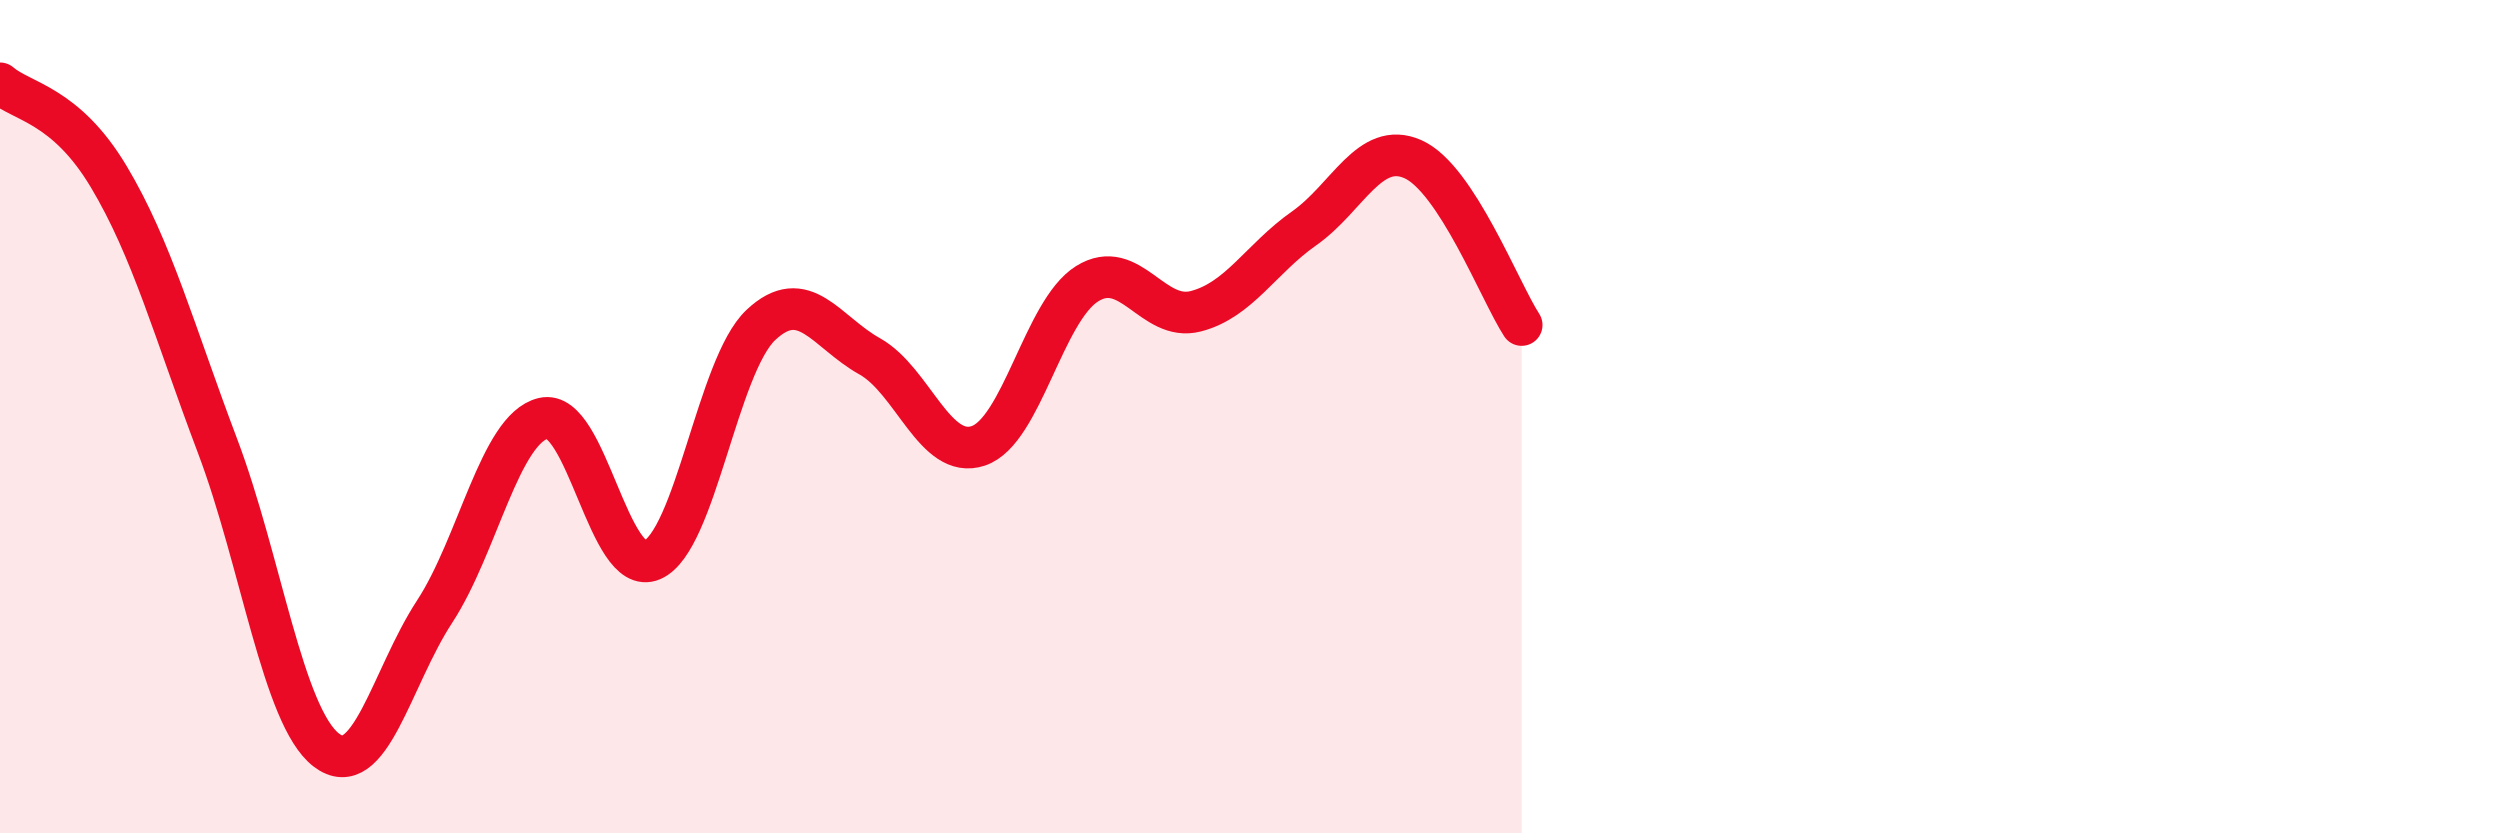
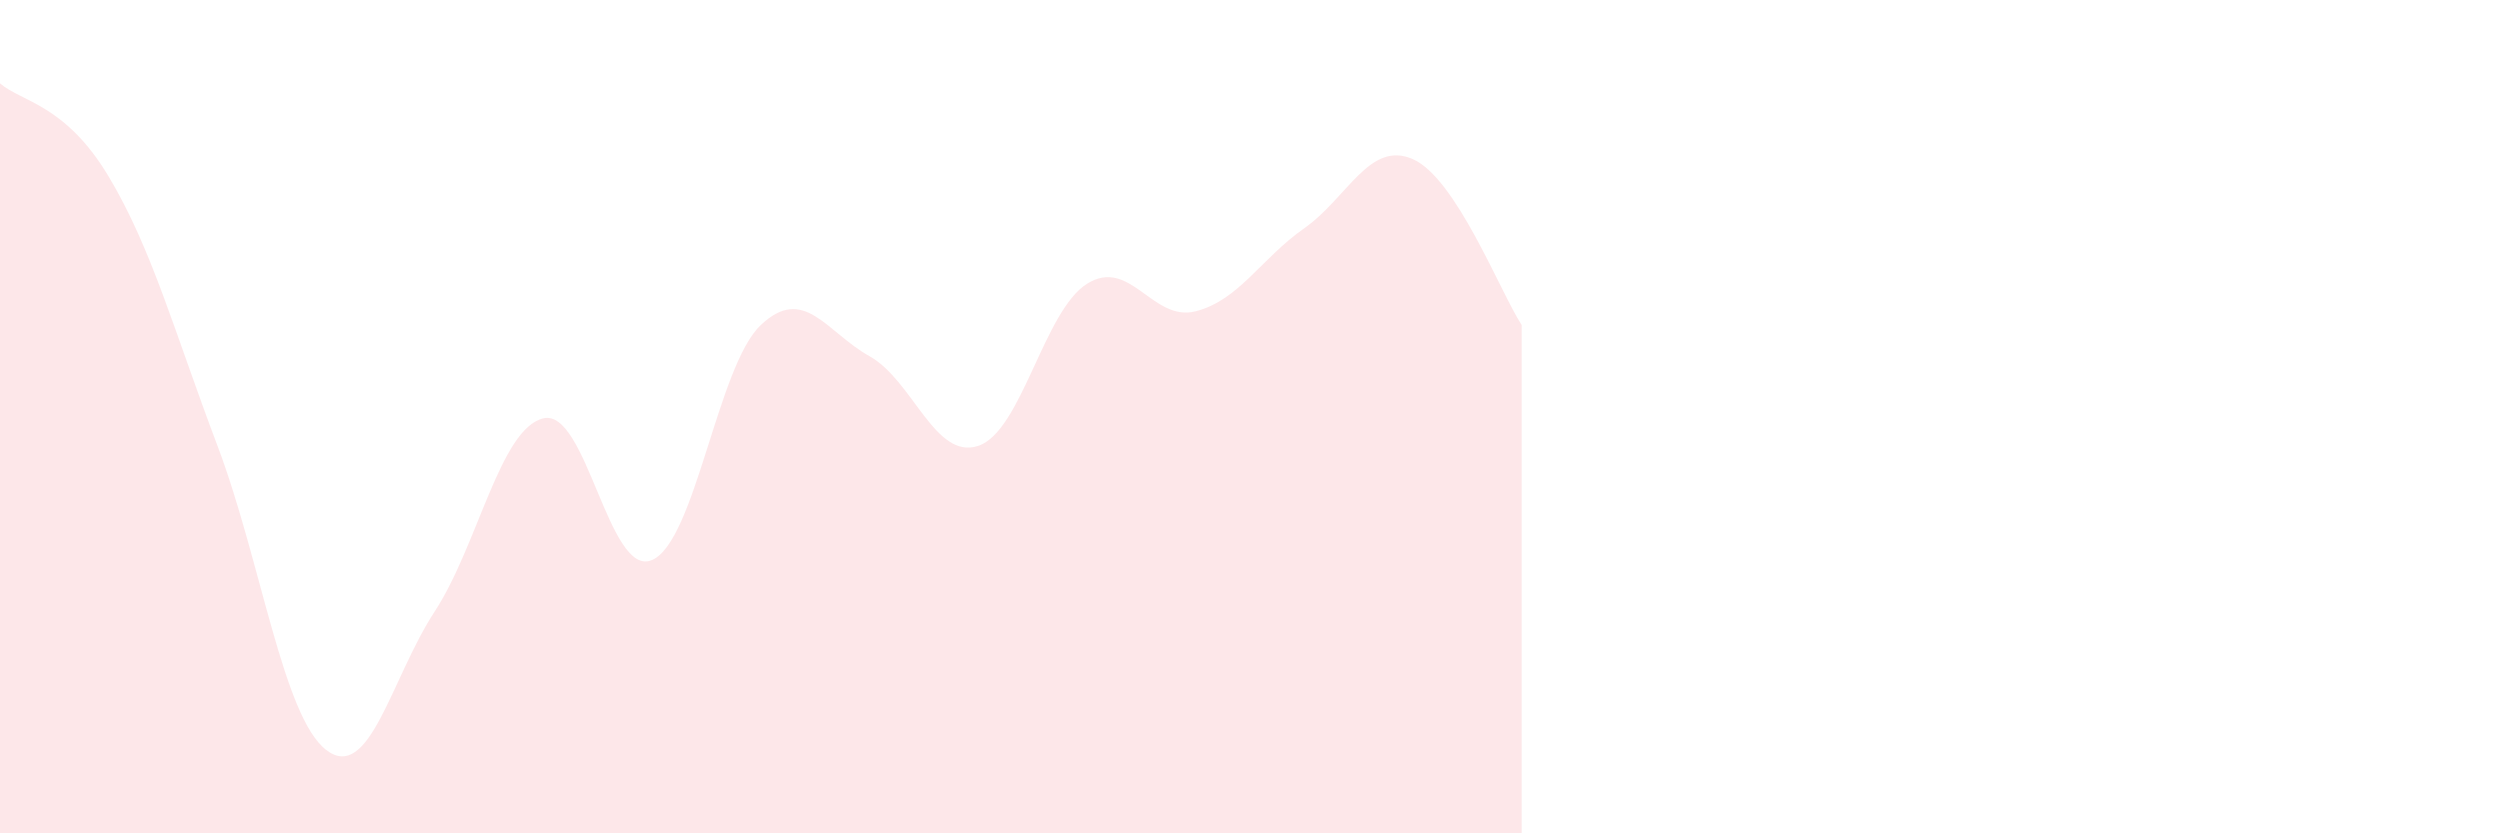
<svg xmlns="http://www.w3.org/2000/svg" width="60" height="20" viewBox="0 0 60 20">
  <path d="M 0,2 C 0.52,2.45 1.57,2.5 2.61,4.24 C 3.65,5.98 4.18,7.95 5.22,10.7 C 6.26,13.45 6.79,17.2 7.83,18 C 8.87,18.8 9.39,16.27 10.43,14.68 C 11.47,13.09 12,10.29 13.04,10.04 C 14.08,9.79 14.61,13.89 15.65,13.44 C 16.69,12.99 17.22,8.78 18.26,7.8 C 19.3,6.82 19.83,7.97 20.87,8.55 C 21.91,9.13 22.44,11.05 23.48,10.7 C 24.52,10.35 25.05,7.46 26.09,6.81 C 27.13,6.16 27.66,7.74 28.7,7.47 C 29.74,7.2 30.26,6.21 31.3,5.48 C 32.34,4.75 32.87,3.36 33.91,3.82 C 34.95,4.28 36,7 36.52,7.8L36.52 20L0 20Z" fill="#EB0A25" opacity="0.1" stroke-linecap="round" stroke-linejoin="round" />
-   <path d="M 0,2 C 0.52,2.45 1.57,2.5 2.61,4.24 C 3.65,5.98 4.18,7.95 5.22,10.7 C 6.26,13.45 6.79,17.2 7.83,18 C 8.87,18.8 9.39,16.27 10.43,14.68 C 11.47,13.09 12,10.29 13.04,10.04 C 14.08,9.79 14.61,13.89 15.65,13.44 C 16.69,12.99 17.22,8.78 18.26,7.8 C 19.3,6.82 19.83,7.97 20.87,8.55 C 21.91,9.13 22.44,11.05 23.48,10.7 C 24.52,10.35 25.05,7.46 26.09,6.81 C 27.13,6.16 27.66,7.74 28.7,7.47 C 29.74,7.2 30.26,6.21 31.3,5.48 C 32.34,4.75 32.87,3.36 33.91,3.82 C 34.95,4.28 36,7 36.52,7.8" stroke="#EB0A25" stroke-width="1" fill="none" stroke-linecap="round" stroke-linejoin="round" />
</svg>